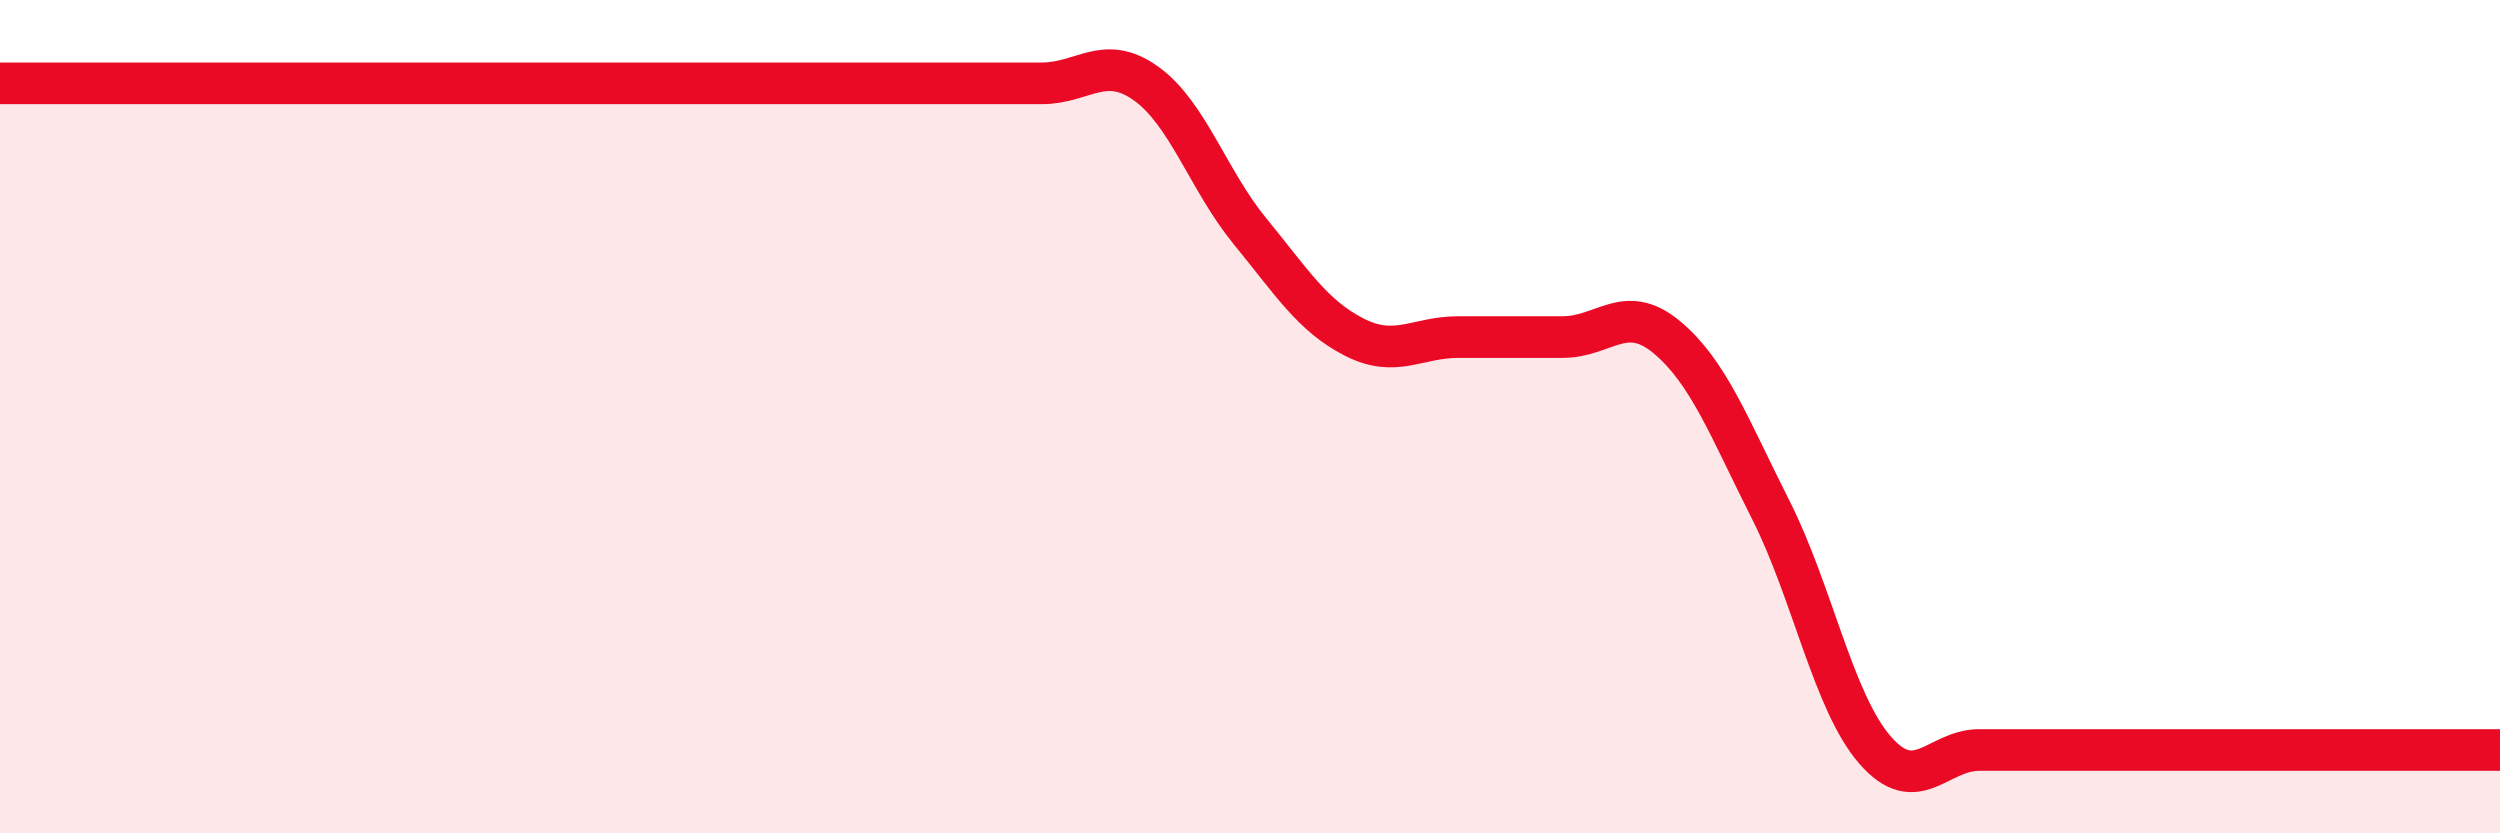
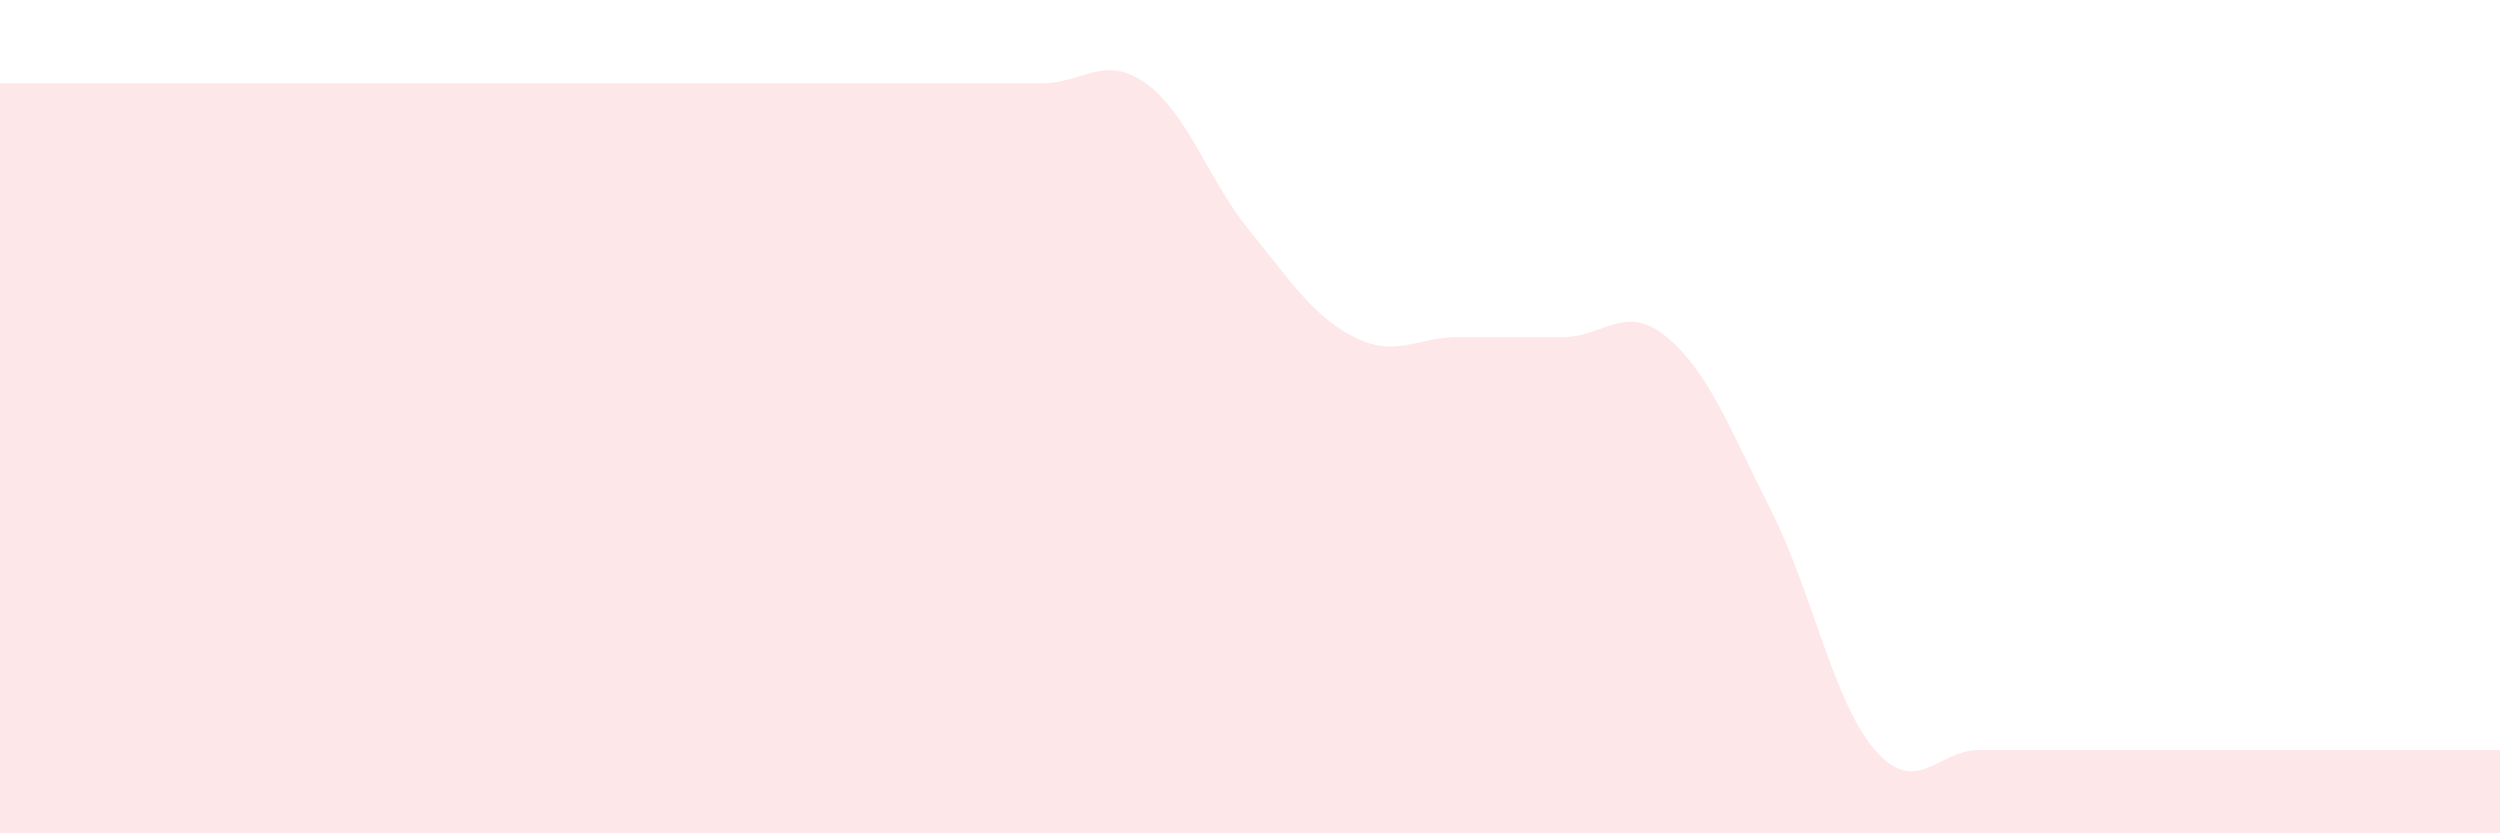
<svg xmlns="http://www.w3.org/2000/svg" width="60" height="20" viewBox="0 0 60 20">
  <path d="M 0,2 C 0.5,2 1.5,2 2.5,2 C 3.5,2 4,2 5,2 C 6,2 6.5,2 7.5,2 C 8.5,2 9,2 10,2 C 11,2 11.5,2 12.5,2 C 13.5,2 14,2 15,2 C 16,2 16.5,2 17.5,2 C 18.5,2 19,2 20,2 C 21,2 21.5,2 22.5,2 C 23.5,2 24,2 25,2 C 26,2 26.5,1.29 27.5,2 C 28.5,2.71 29,4.33 30,5.55 C 31,6.77 31.5,7.58 32.5,8.09 C 33.5,8.6 34,8.09 35,8.09 C 36,8.09 36.5,8.09 37.5,8.09 C 38.5,8.09 39,7.26 40,8.09 C 41,8.92 41.5,10.26 42.5,12.24 C 43.5,14.22 44,16.85 45,18 C 46,19.15 46.5,18 47.5,18 C 48.5,18 49,18 50,18 C 51,18 51.5,18 52.5,18 C 53.5,18 53.5,18 55,18 C 56.5,18 59,18 60,18L60 20L0 20Z" fill="#EB0A25" opacity="0.1" stroke-linecap="round" stroke-linejoin="round" />
-   <path d="M 0,2 C 0.5,2 1.5,2 2.5,2 C 3.5,2 4,2 5,2 C 6,2 6.5,2 7.5,2 C 8.5,2 9,2 10,2 C 11,2 11.5,2 12.5,2 C 13.5,2 14,2 15,2 C 16,2 16.5,2 17.5,2 C 18.5,2 19,2 20,2 C 21,2 21.5,2 22.5,2 C 23.5,2 24,2 25,2 C 26,2 26.5,1.29 27.5,2 C 28.5,2.71 29,4.33 30,5.55 C 31,6.77 31.5,7.58 32.5,8.09 C 33.5,8.6 34,8.09 35,8.09 C 36,8.09 36.5,8.09 37.5,8.09 C 38.5,8.09 39,7.26 40,8.09 C 41,8.92 41.5,10.26 42.5,12.24 C 43.5,14.22 44,16.85 45,18 C 46,19.15 46.5,18 47.5,18 C 48.5,18 49,18 50,18 C 51,18 51.5,18 52.5,18 C 53.5,18 53.5,18 55,18 C 56.5,18 59,18 60,18" stroke="#EB0A25" stroke-width="1" fill="none" stroke-linecap="round" stroke-linejoin="round" />
</svg>